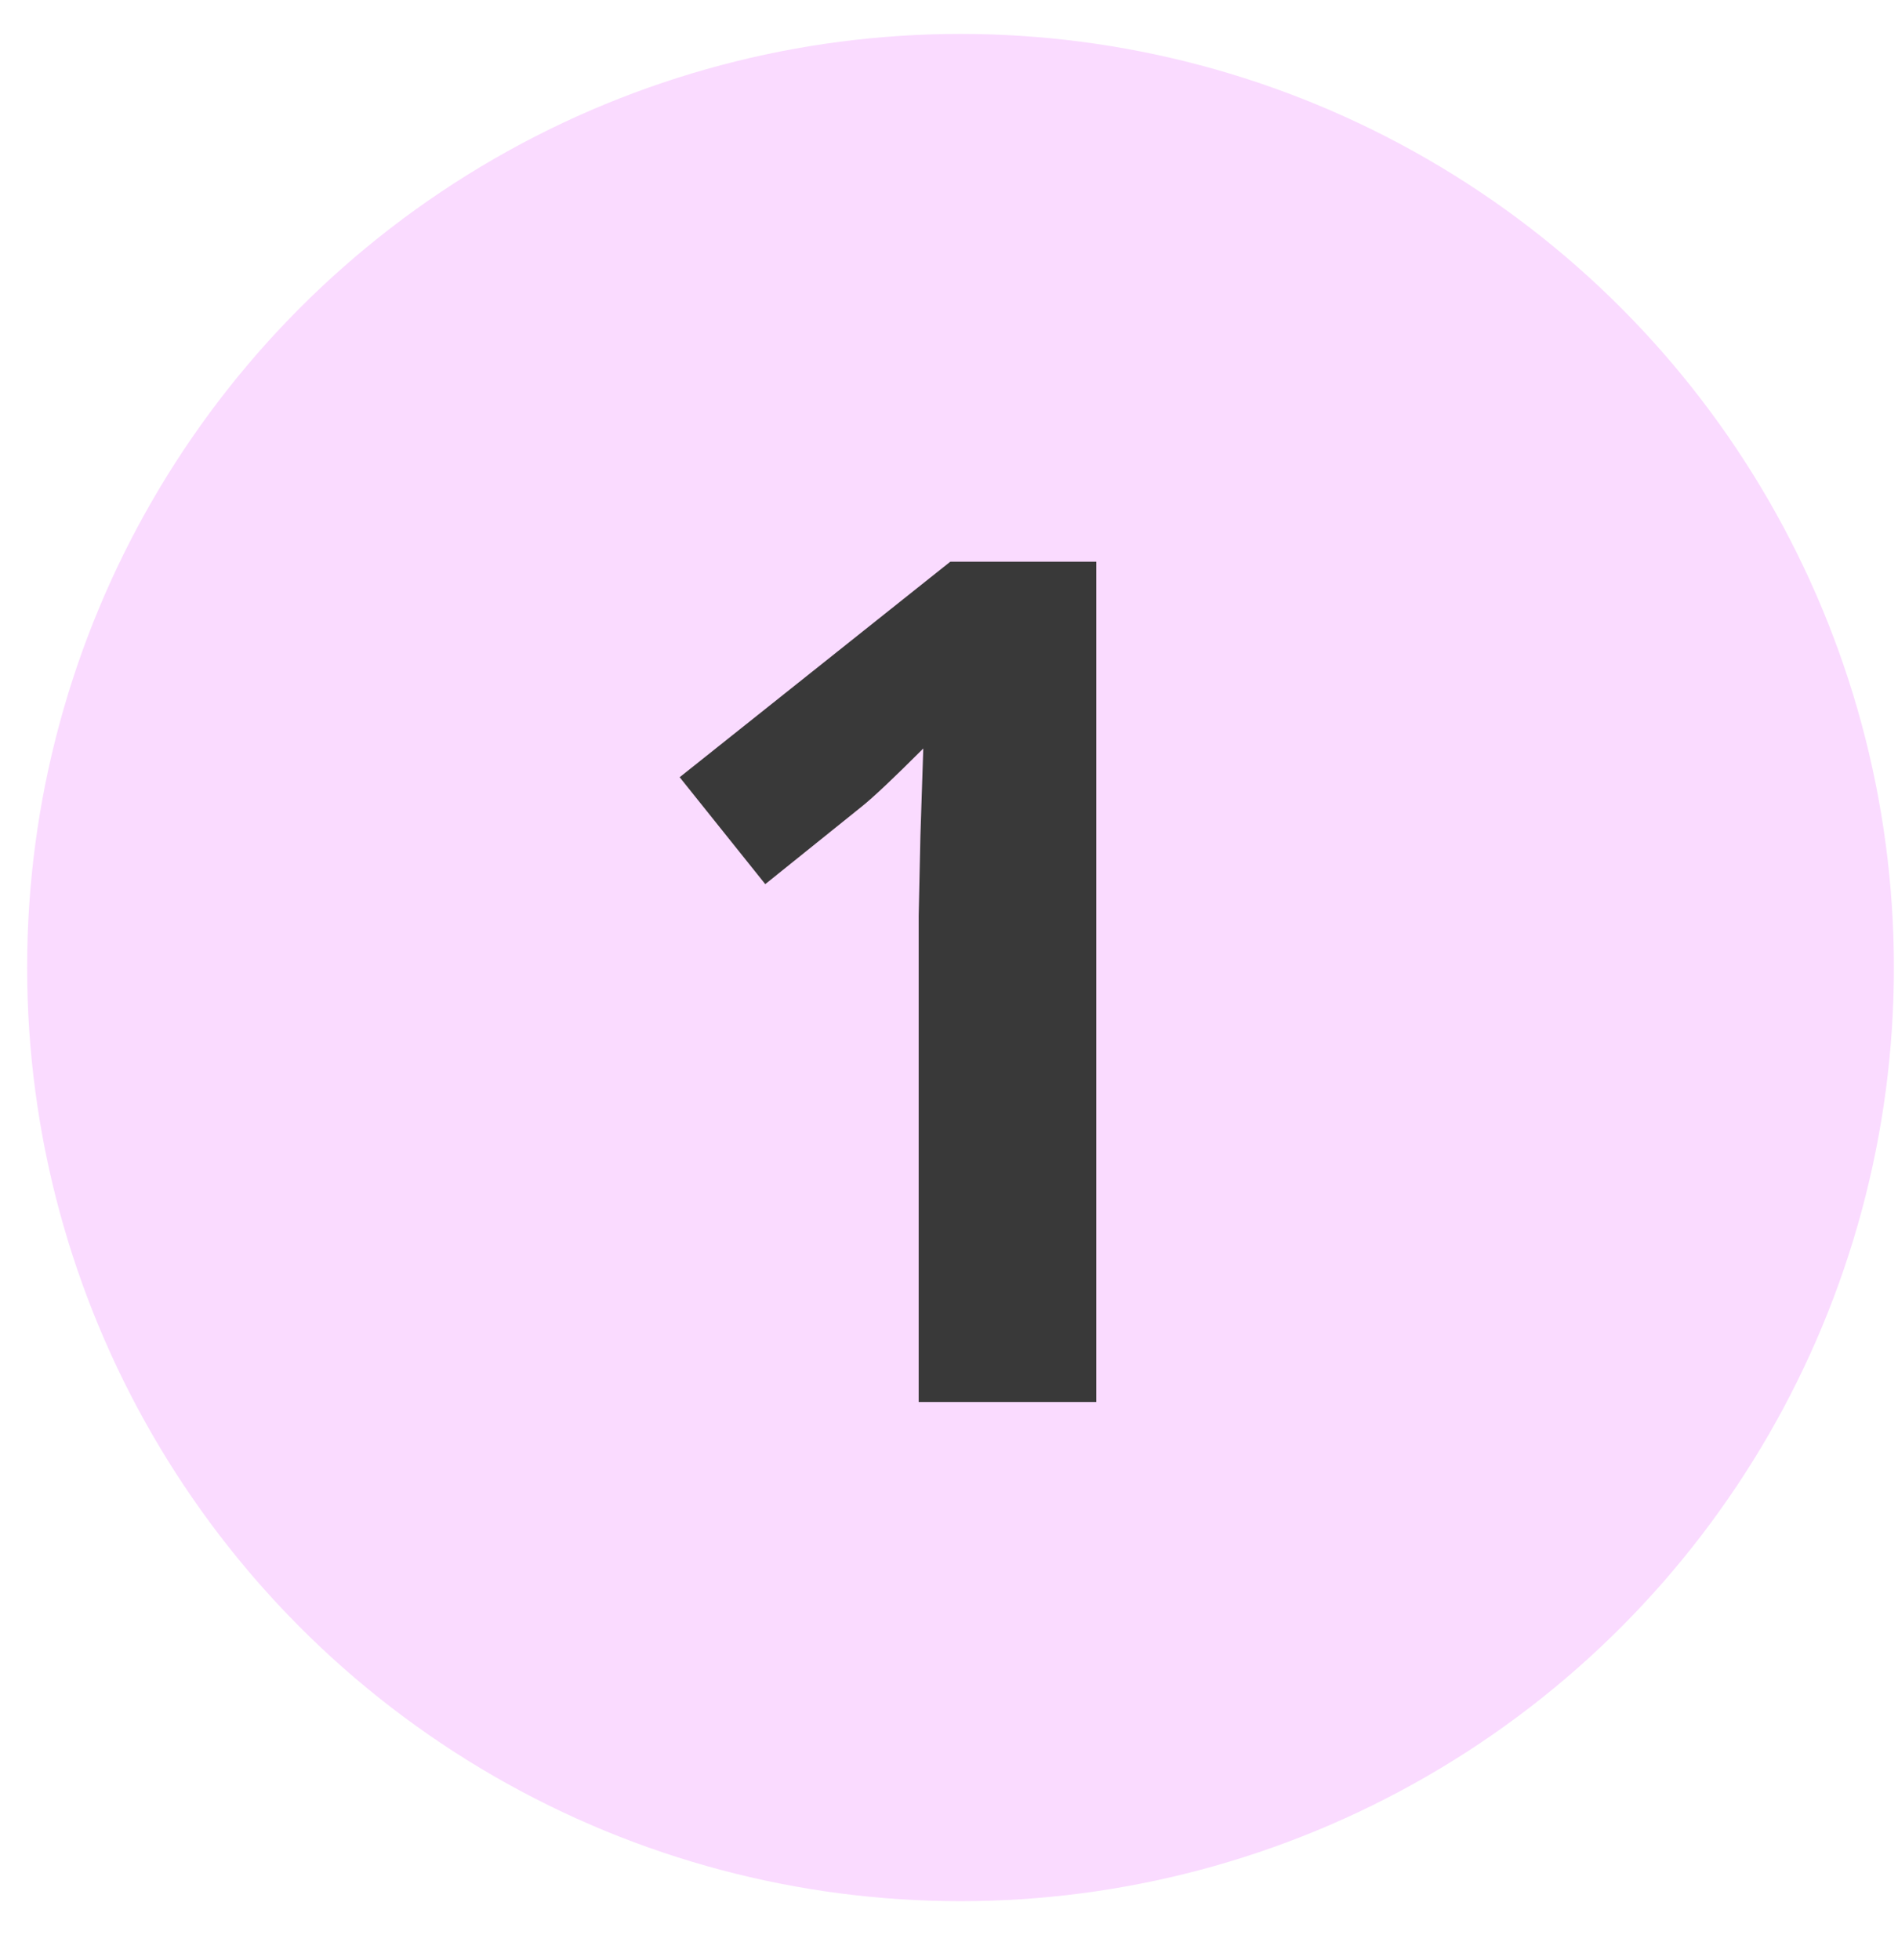
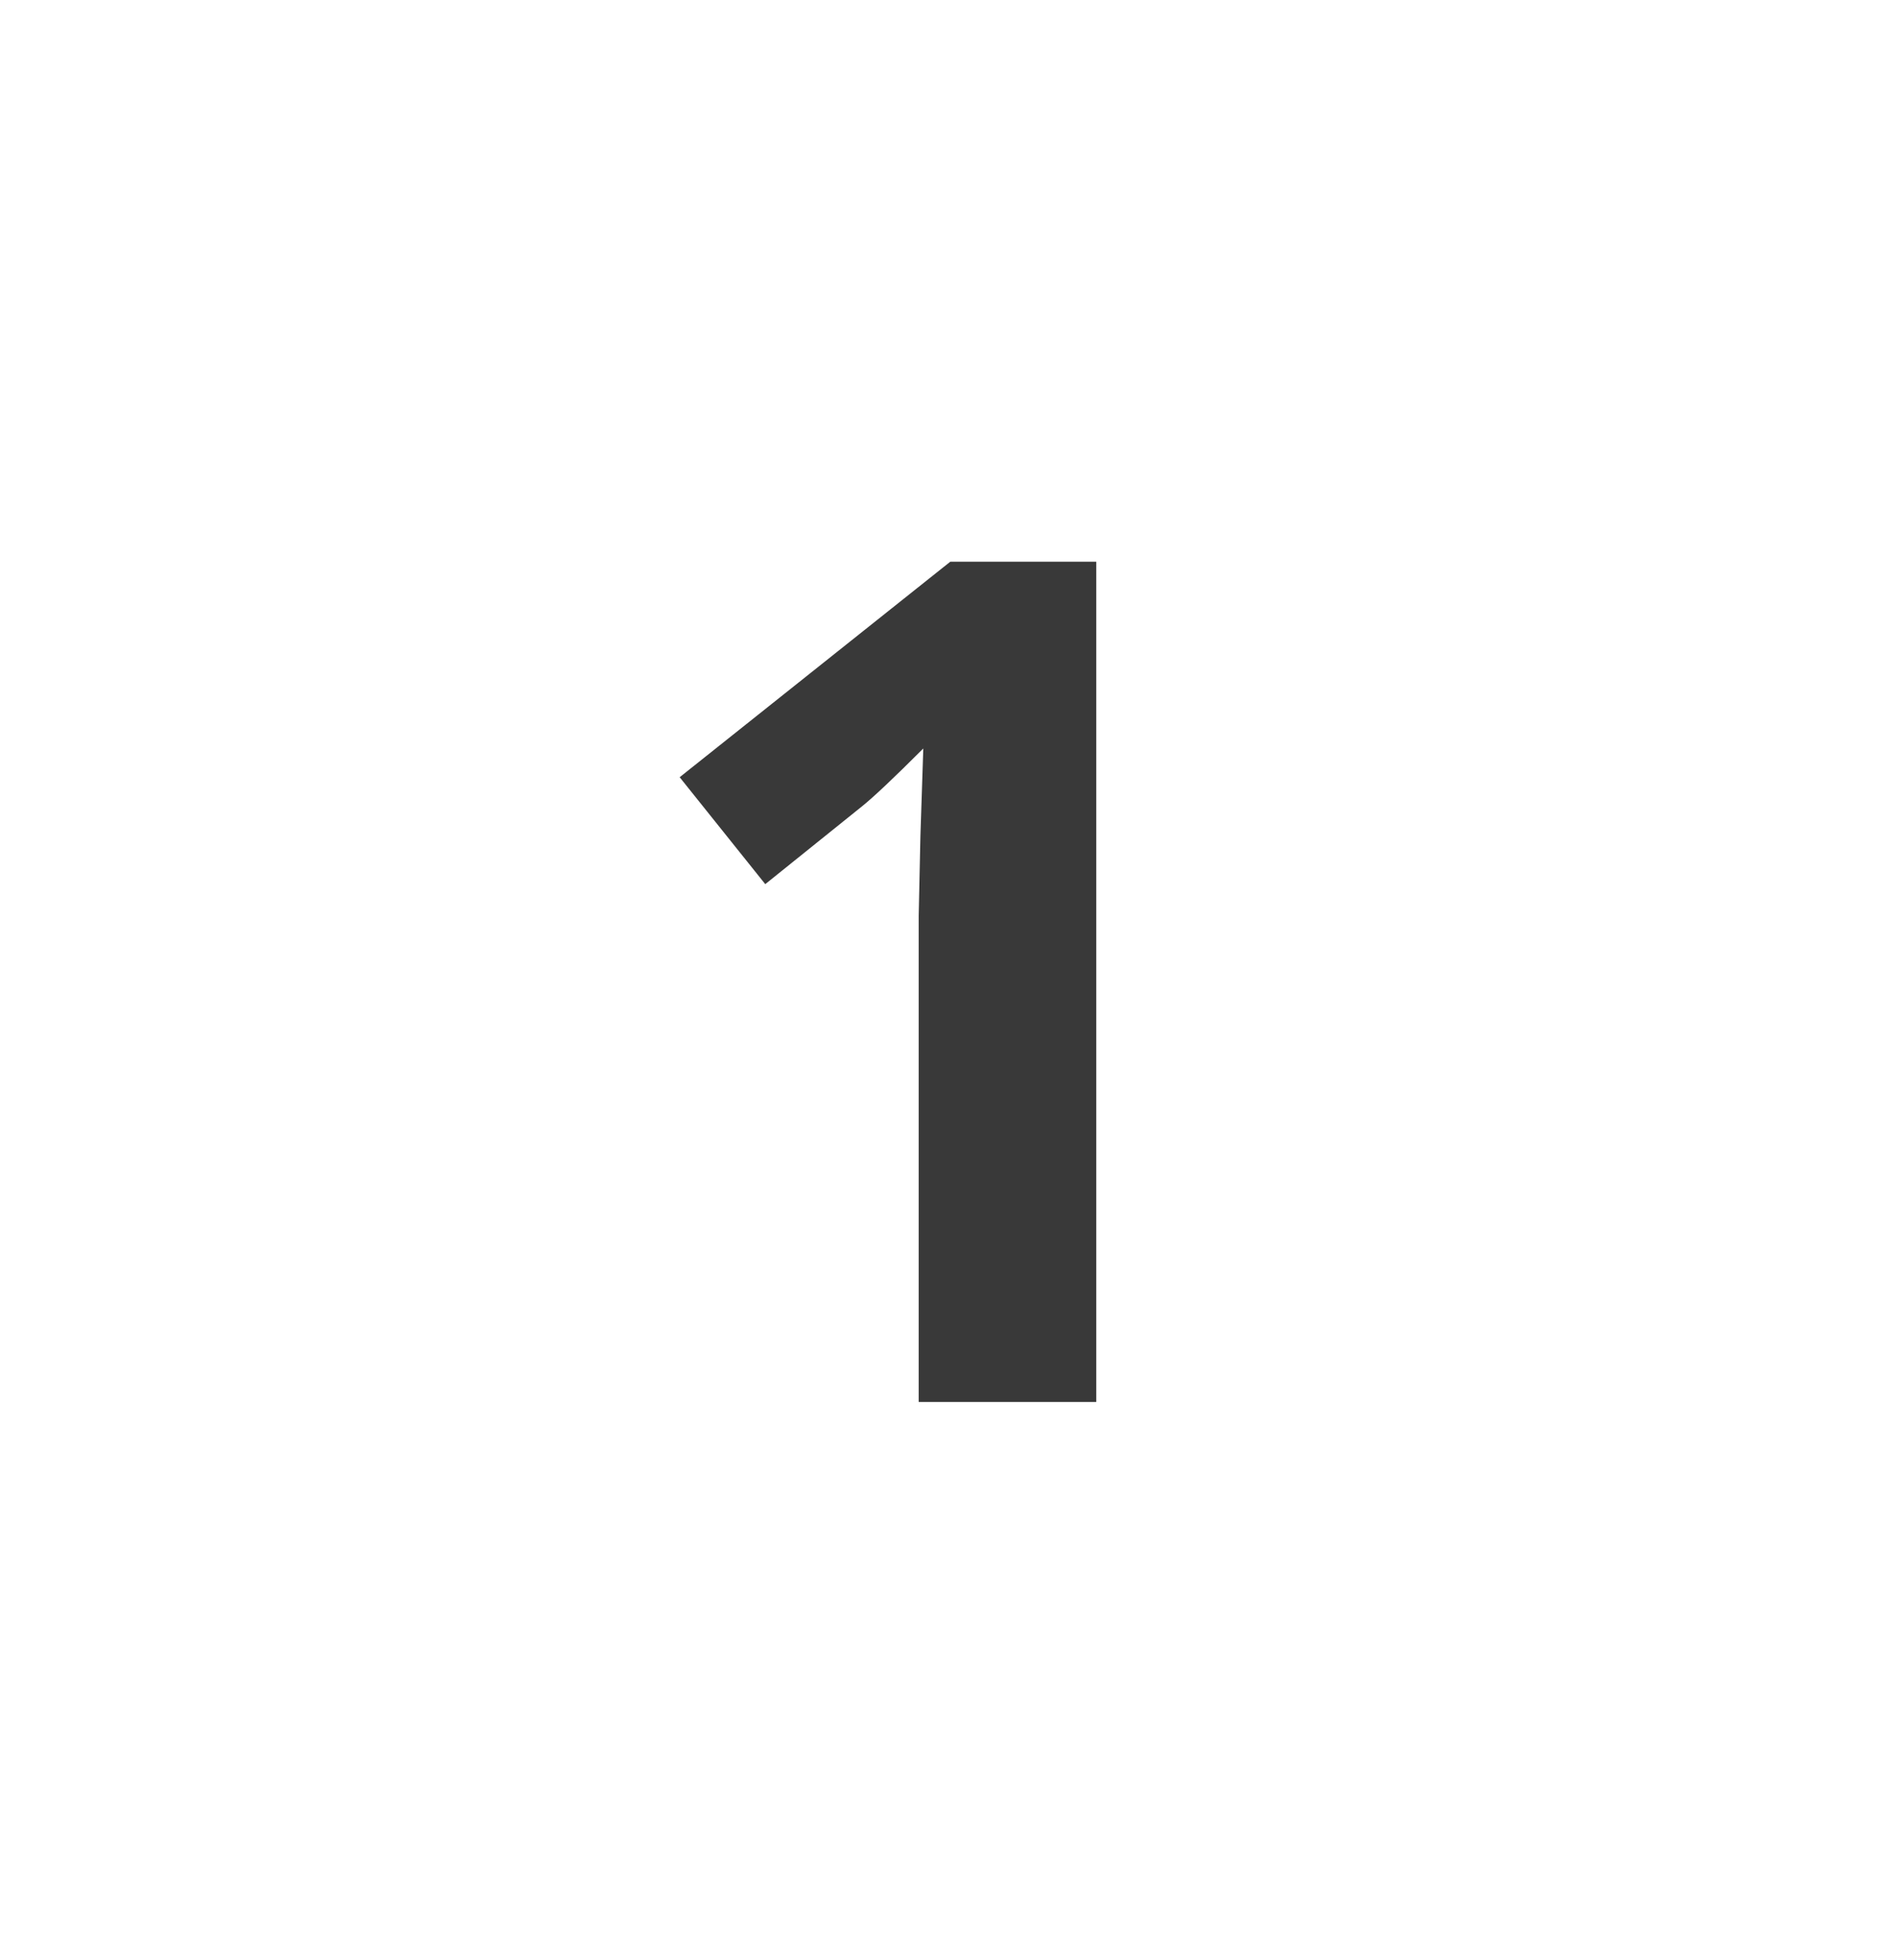
<svg xmlns="http://www.w3.org/2000/svg" width="31" height="32" viewBox="0 0 31 32" fill="none">
-   <circle cx="15.688" cy="15.799" r="15.245" fill="#FADBFF" />
  <path d="M17.905 22.893H15.005V14.953L15.033 13.648L15.08 12.222C14.598 12.704 14.263 13.02 14.075 13.17L12.499 14.437L11.101 12.691L15.521 9.172H17.905V22.893Z" fill="#393939" />
</svg>